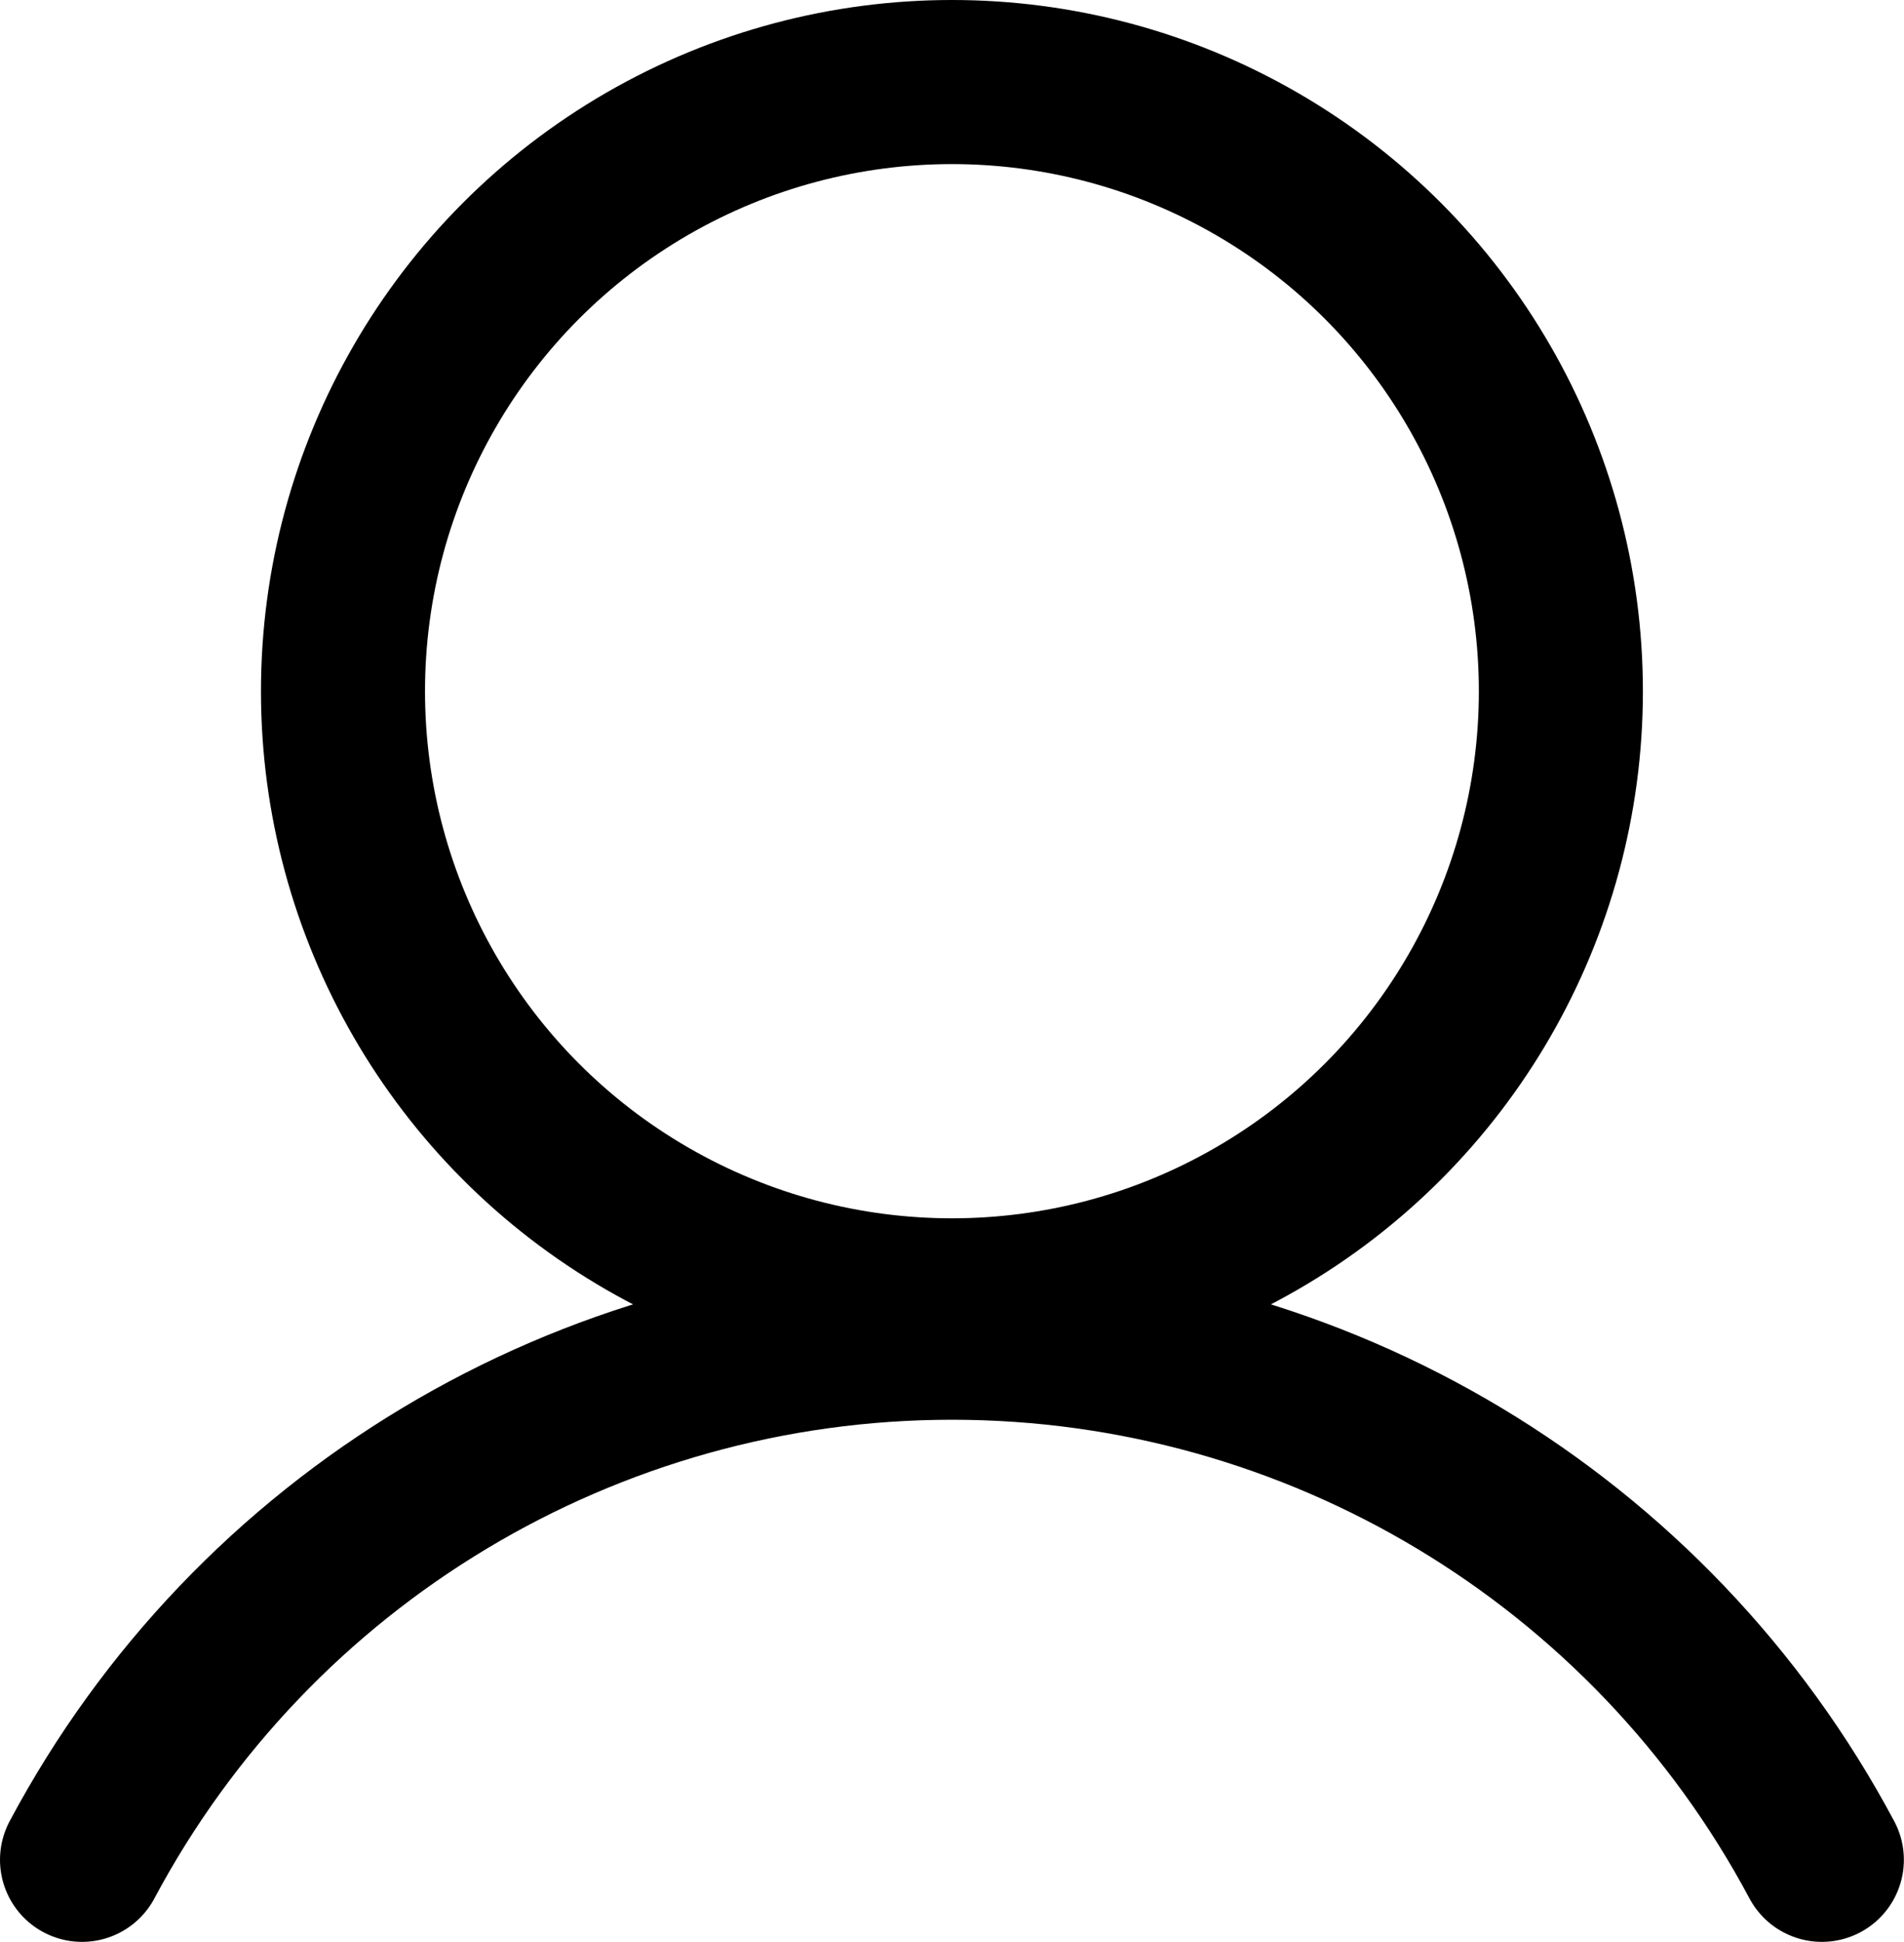
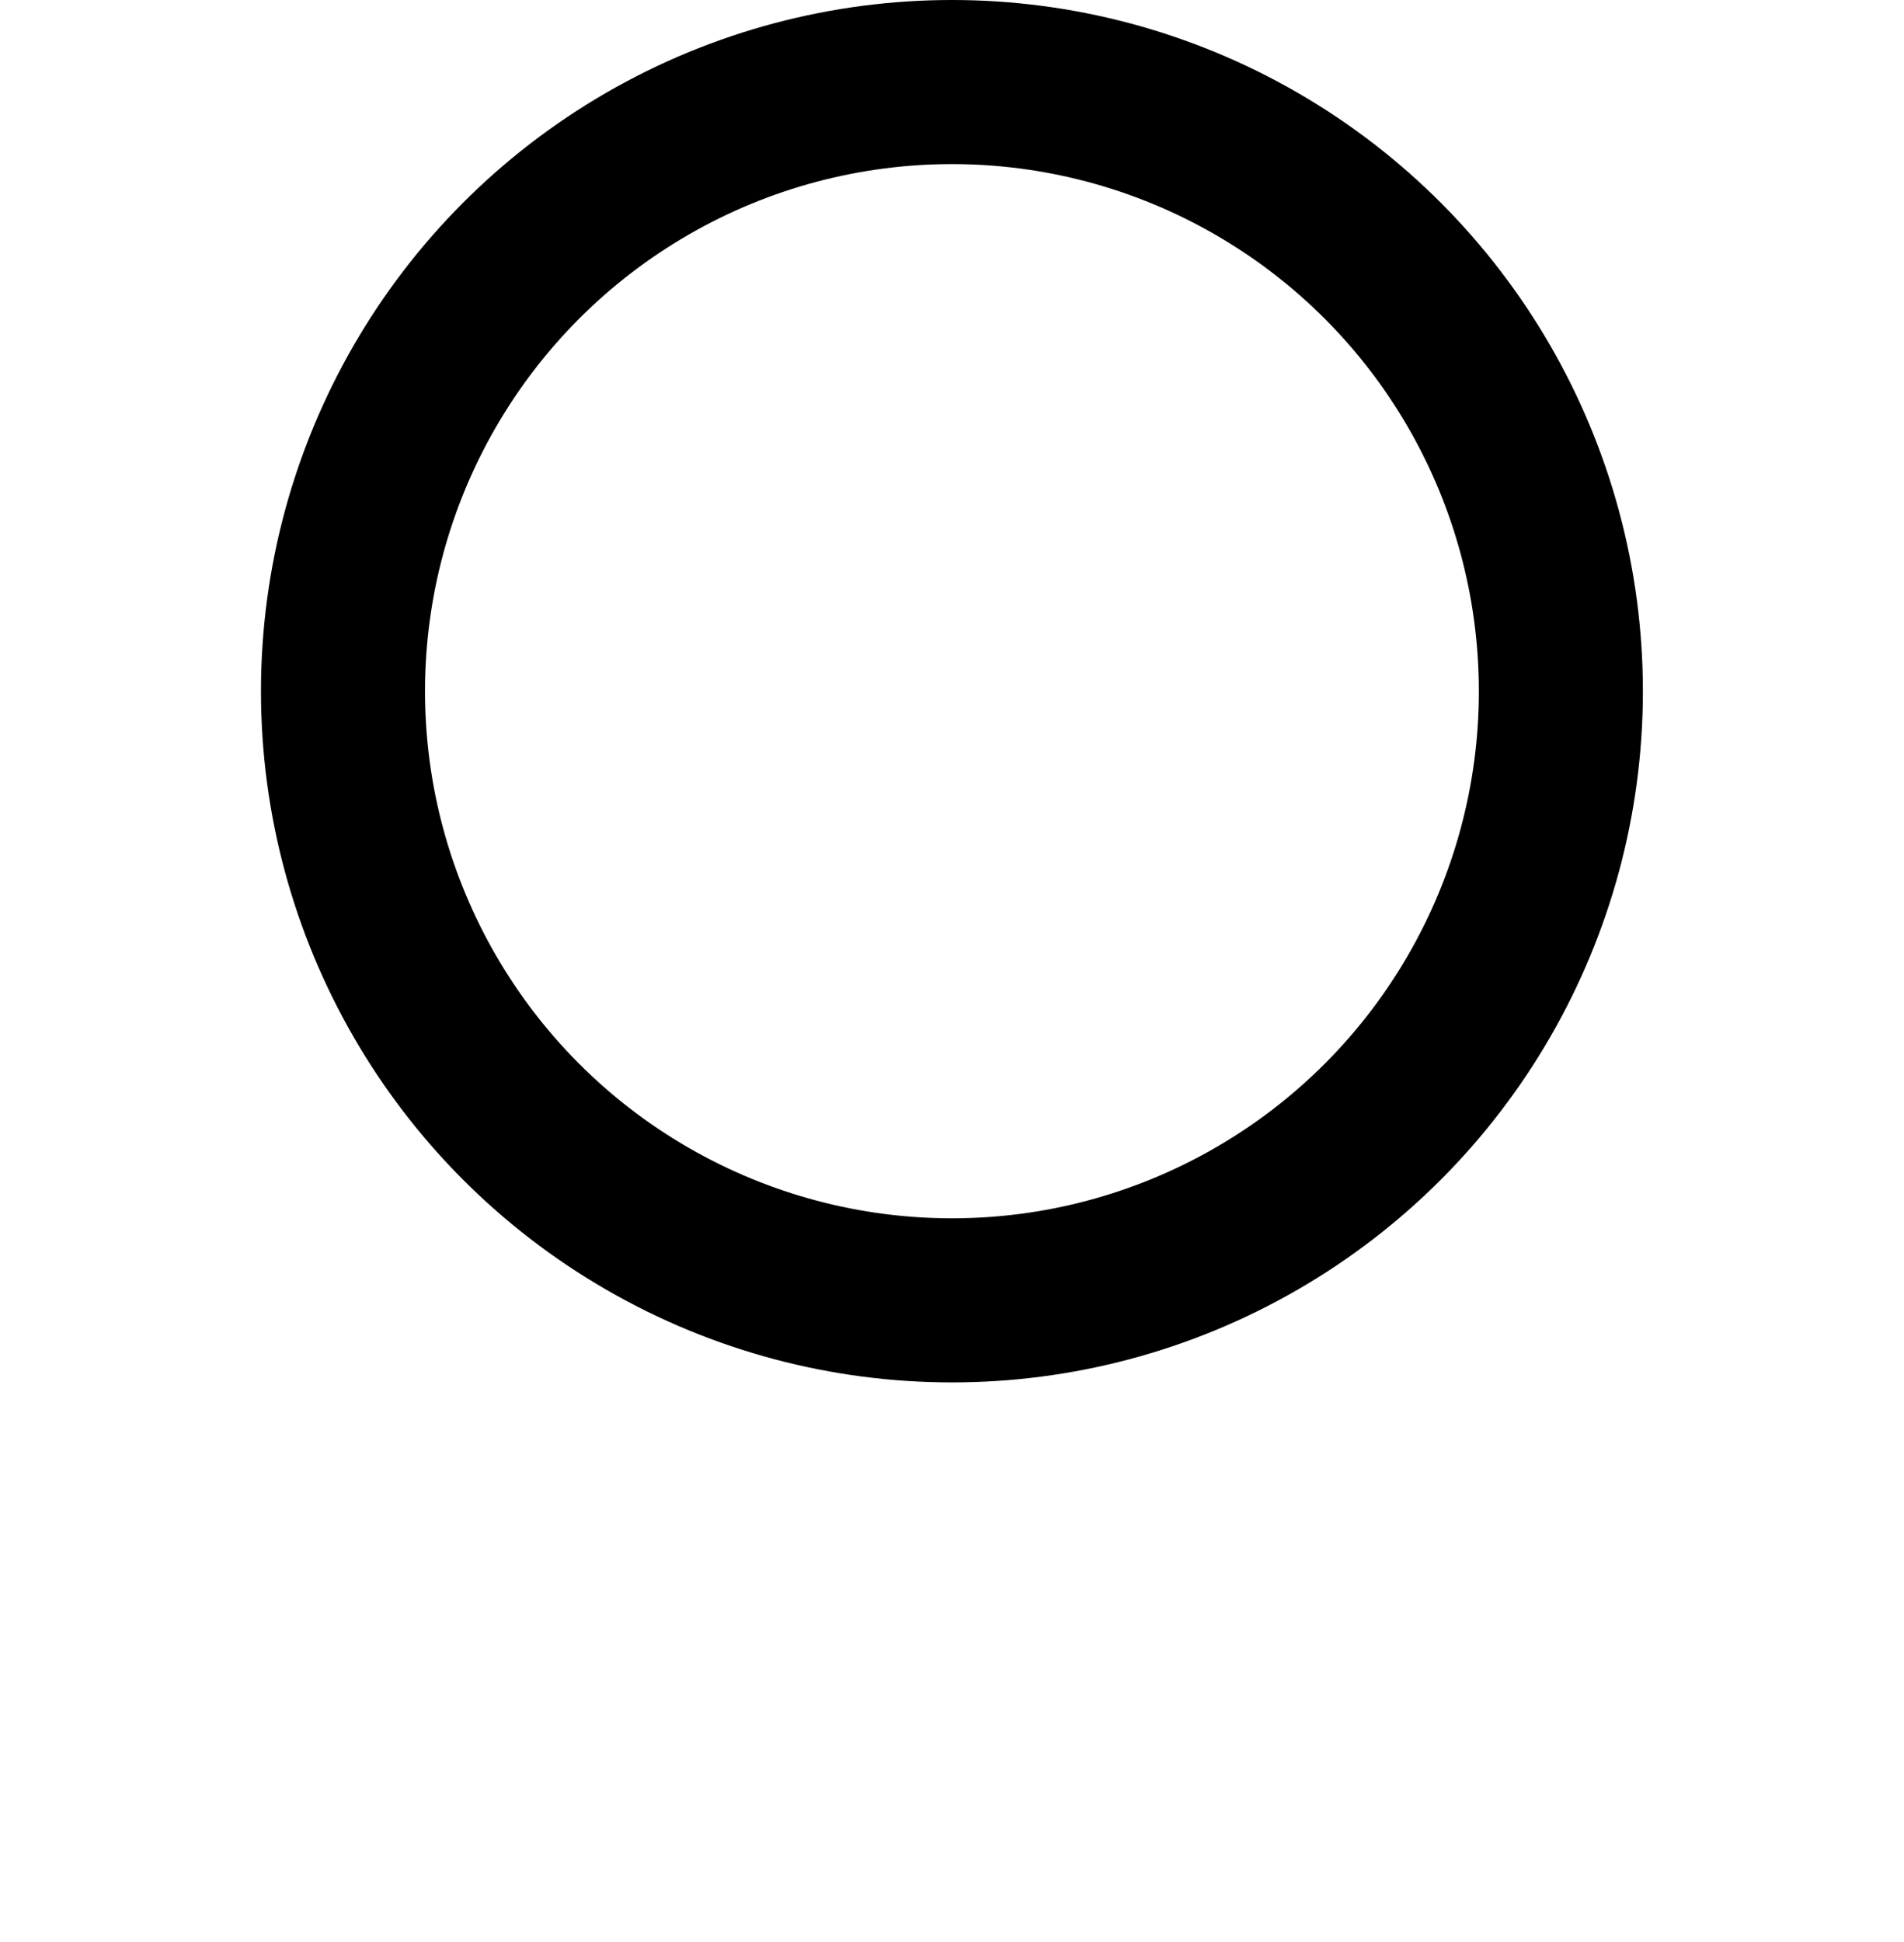
<svg xmlns="http://www.w3.org/2000/svg" viewBox="0 0 13.928 14.2" width="13.928" height="14.2">
  <g id="Page-1" stroke="none" stroke-width="1" fill="none" fill-rule="evenodd" stroke-linecap="round" stroke-linejoin="round">
    <g id="Tablet-Copy" transform="translate(-275.149, -2038.65)" stroke="currentColor" stroke-width="1.2">
      <path d="M277.658,2043.705 C277.658,2045.296 278.507,2046.767 279.885,2047.562 C281.264,2048.358 282.962,2048.358 284.34,2047.562 C285.718,2046.767 286.567,2045.296 286.567,2043.705 C286.567,2042.113 285.718,2040.643 284.34,2039.847 C282.962,2039.051 281.264,2039.051 279.885,2039.847 C278.507,2040.643 277.658,2042.113 277.658,2043.705 L277.658,2043.705 Z" id="Path" />
-       <path d="M288.476,2052.25 C287.223,2049.9 284.776,2048.432 282.113,2048.432 C279.449,2048.432 277.002,2049.9 275.749,2052.25" id="Path" />
    </g>
  </g>
</svg>